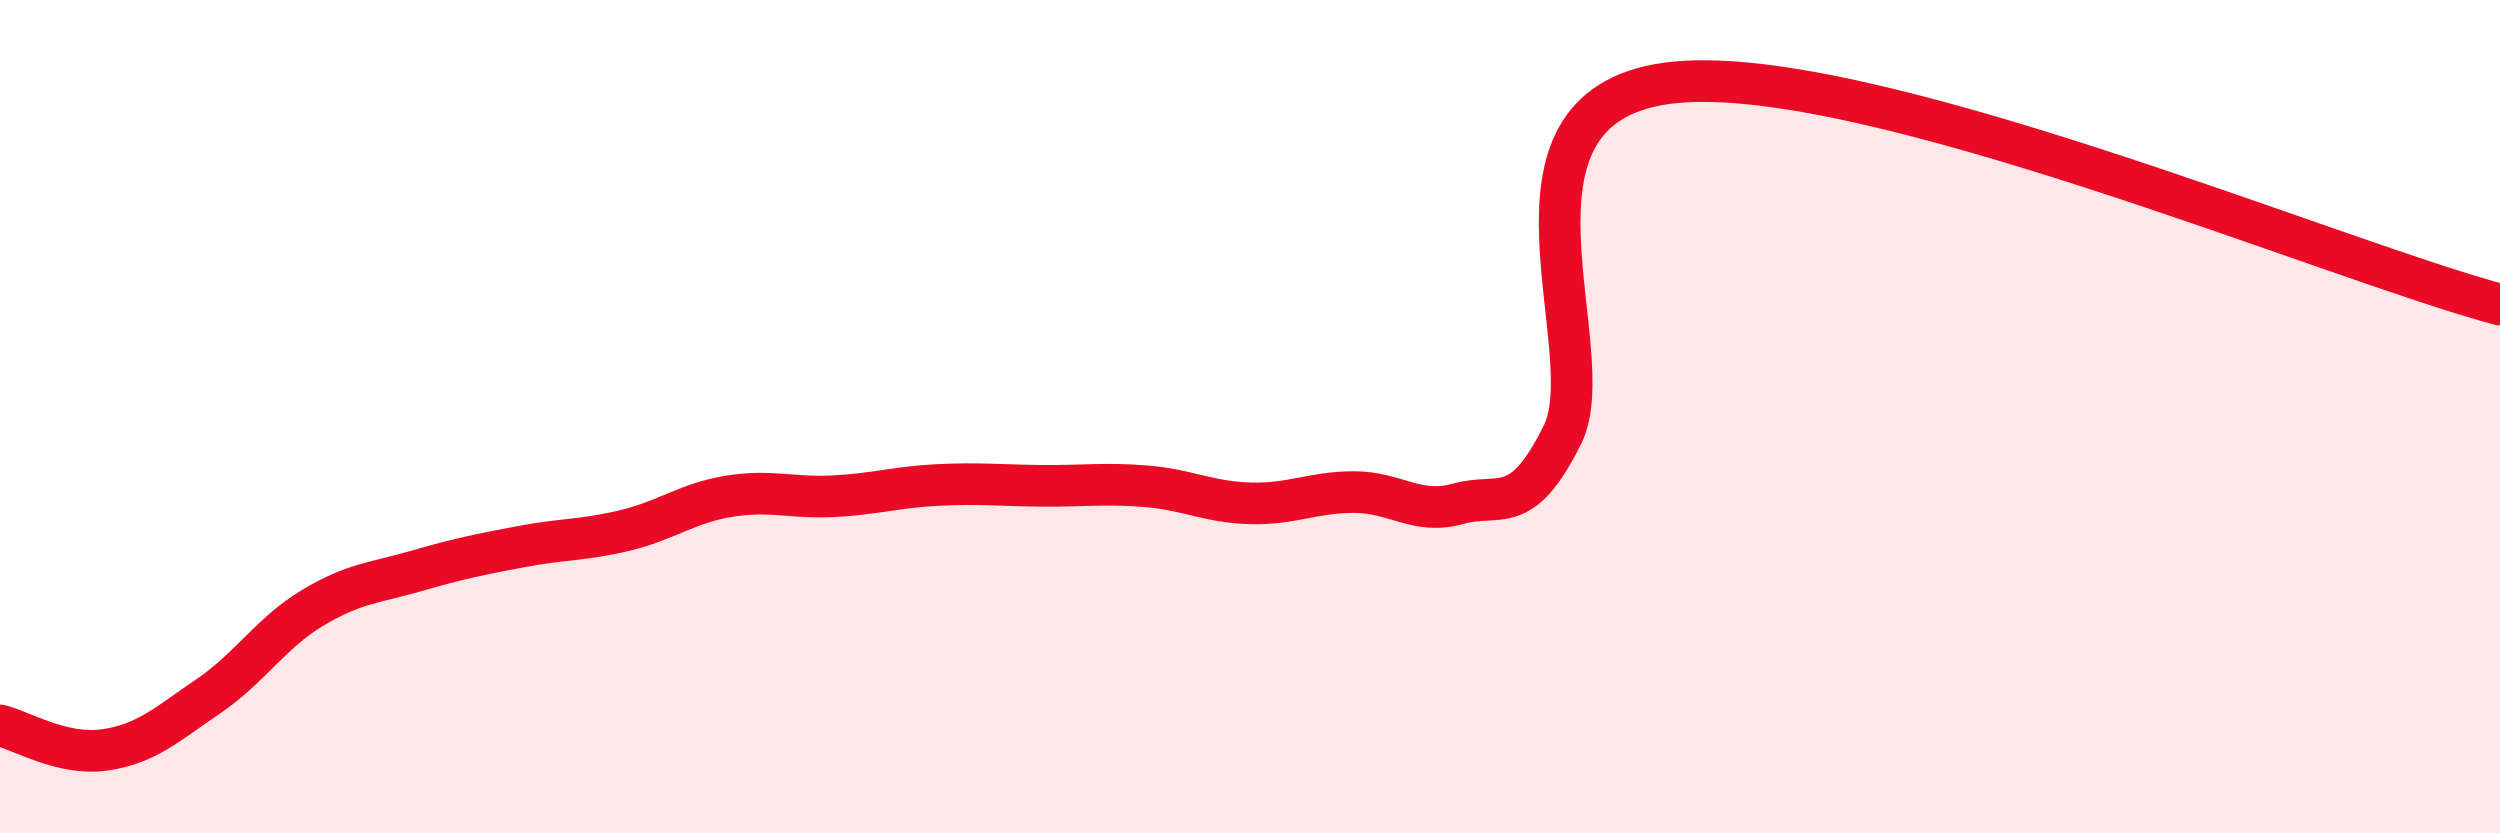
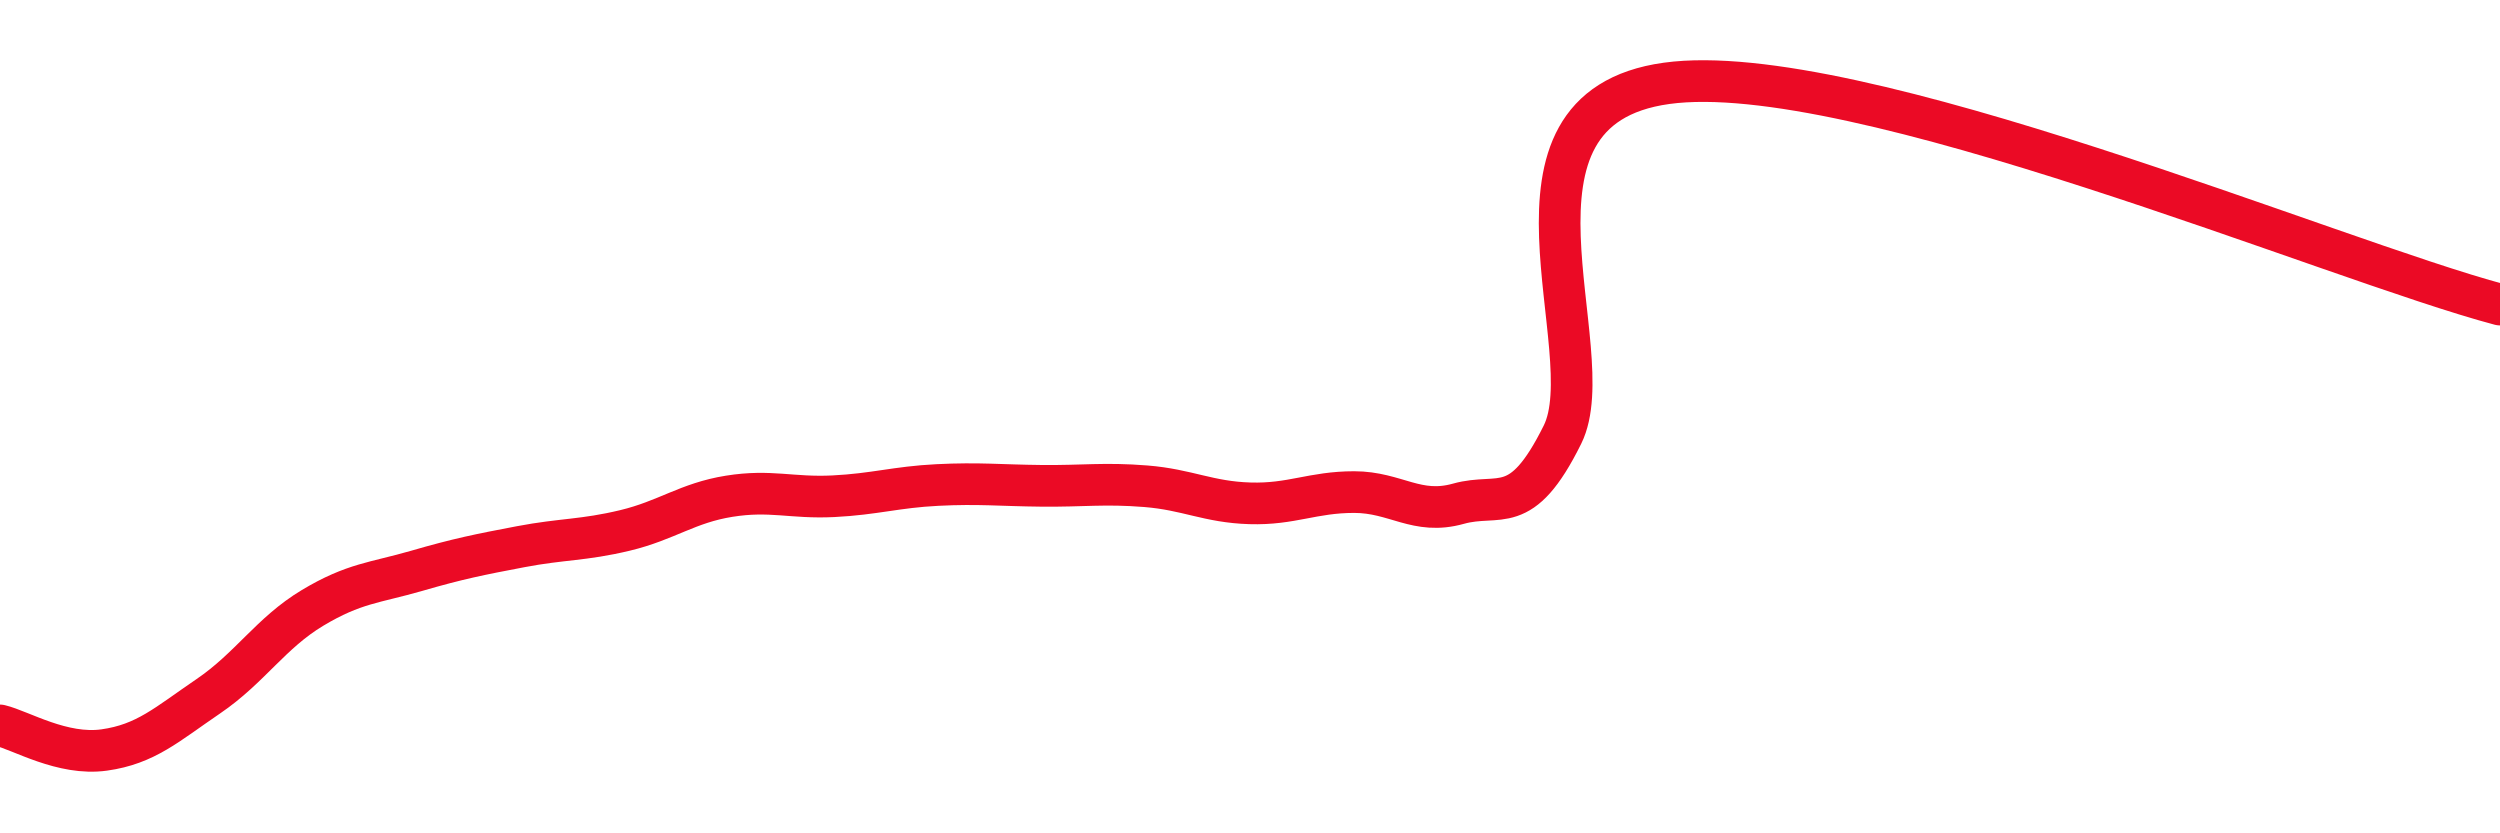
<svg xmlns="http://www.w3.org/2000/svg" width="60" height="20" viewBox="0 0 60 20">
-   <path d="M 0,17.41 C 0.5,17.53 1.5,18.14 2.5,18 C 3.5,17.86 4,17.39 5,16.71 C 6,16.03 6.5,15.19 7.5,14.59 C 8.5,13.99 9,13.99 10,13.7 C 11,13.41 11.5,13.31 12.5,13.12 C 13.5,12.93 14,12.97 15,12.73 C 16,12.49 16.5,12.07 17.5,11.91 C 18.5,11.75 19,11.96 20,11.91 C 21,11.86 21.5,11.69 22.5,11.64 C 23.5,11.59 24,11.65 25,11.66 C 26,11.67 26.5,11.59 27.5,11.67 C 28.5,11.75 29,12.05 30,12.08 C 31,12.11 31.5,11.81 32.5,11.81 C 33.5,11.81 34,12.37 35,12.09 C 36,11.81 36.5,12.45 37.5,10.43 C 38.5,8.41 35.5,2.62 40,2 C 44.5,1.38 56,6.25 60,7.31L60 20L0 20Z" fill="#EB0A25" opacity="0.1" stroke-linecap="round" stroke-linejoin="round" />
  <path d="M 0,17.41 C 0.5,17.53 1.5,18.14 2.5,18 C 3.5,17.86 4,17.39 5,16.71 C 6,16.03 6.5,15.19 7.5,14.59 C 8.5,13.99 9,13.99 10,13.7 C 11,13.41 11.5,13.31 12.5,13.12 C 13.5,12.93 14,12.97 15,12.73 C 16,12.49 16.5,12.07 17.5,11.91 C 18.5,11.75 19,11.96 20,11.91 C 21,11.86 21.5,11.69 22.5,11.64 C 23.5,11.59 24,11.65 25,11.66 C 26,11.67 26.5,11.59 27.5,11.67 C 28.5,11.75 29,12.05 30,12.08 C 31,12.11 31.5,11.81 32.5,11.81 C 33.5,11.81 34,12.37 35,12.09 C 36,11.81 36.5,12.45 37.5,10.43 C 38.5,8.41 35.5,2.62 40,2 C 44.5,1.38 56,6.25 60,7.31" stroke="#EB0A25" stroke-width="1" fill="none" stroke-linecap="round" stroke-linejoin="round" />
</svg>